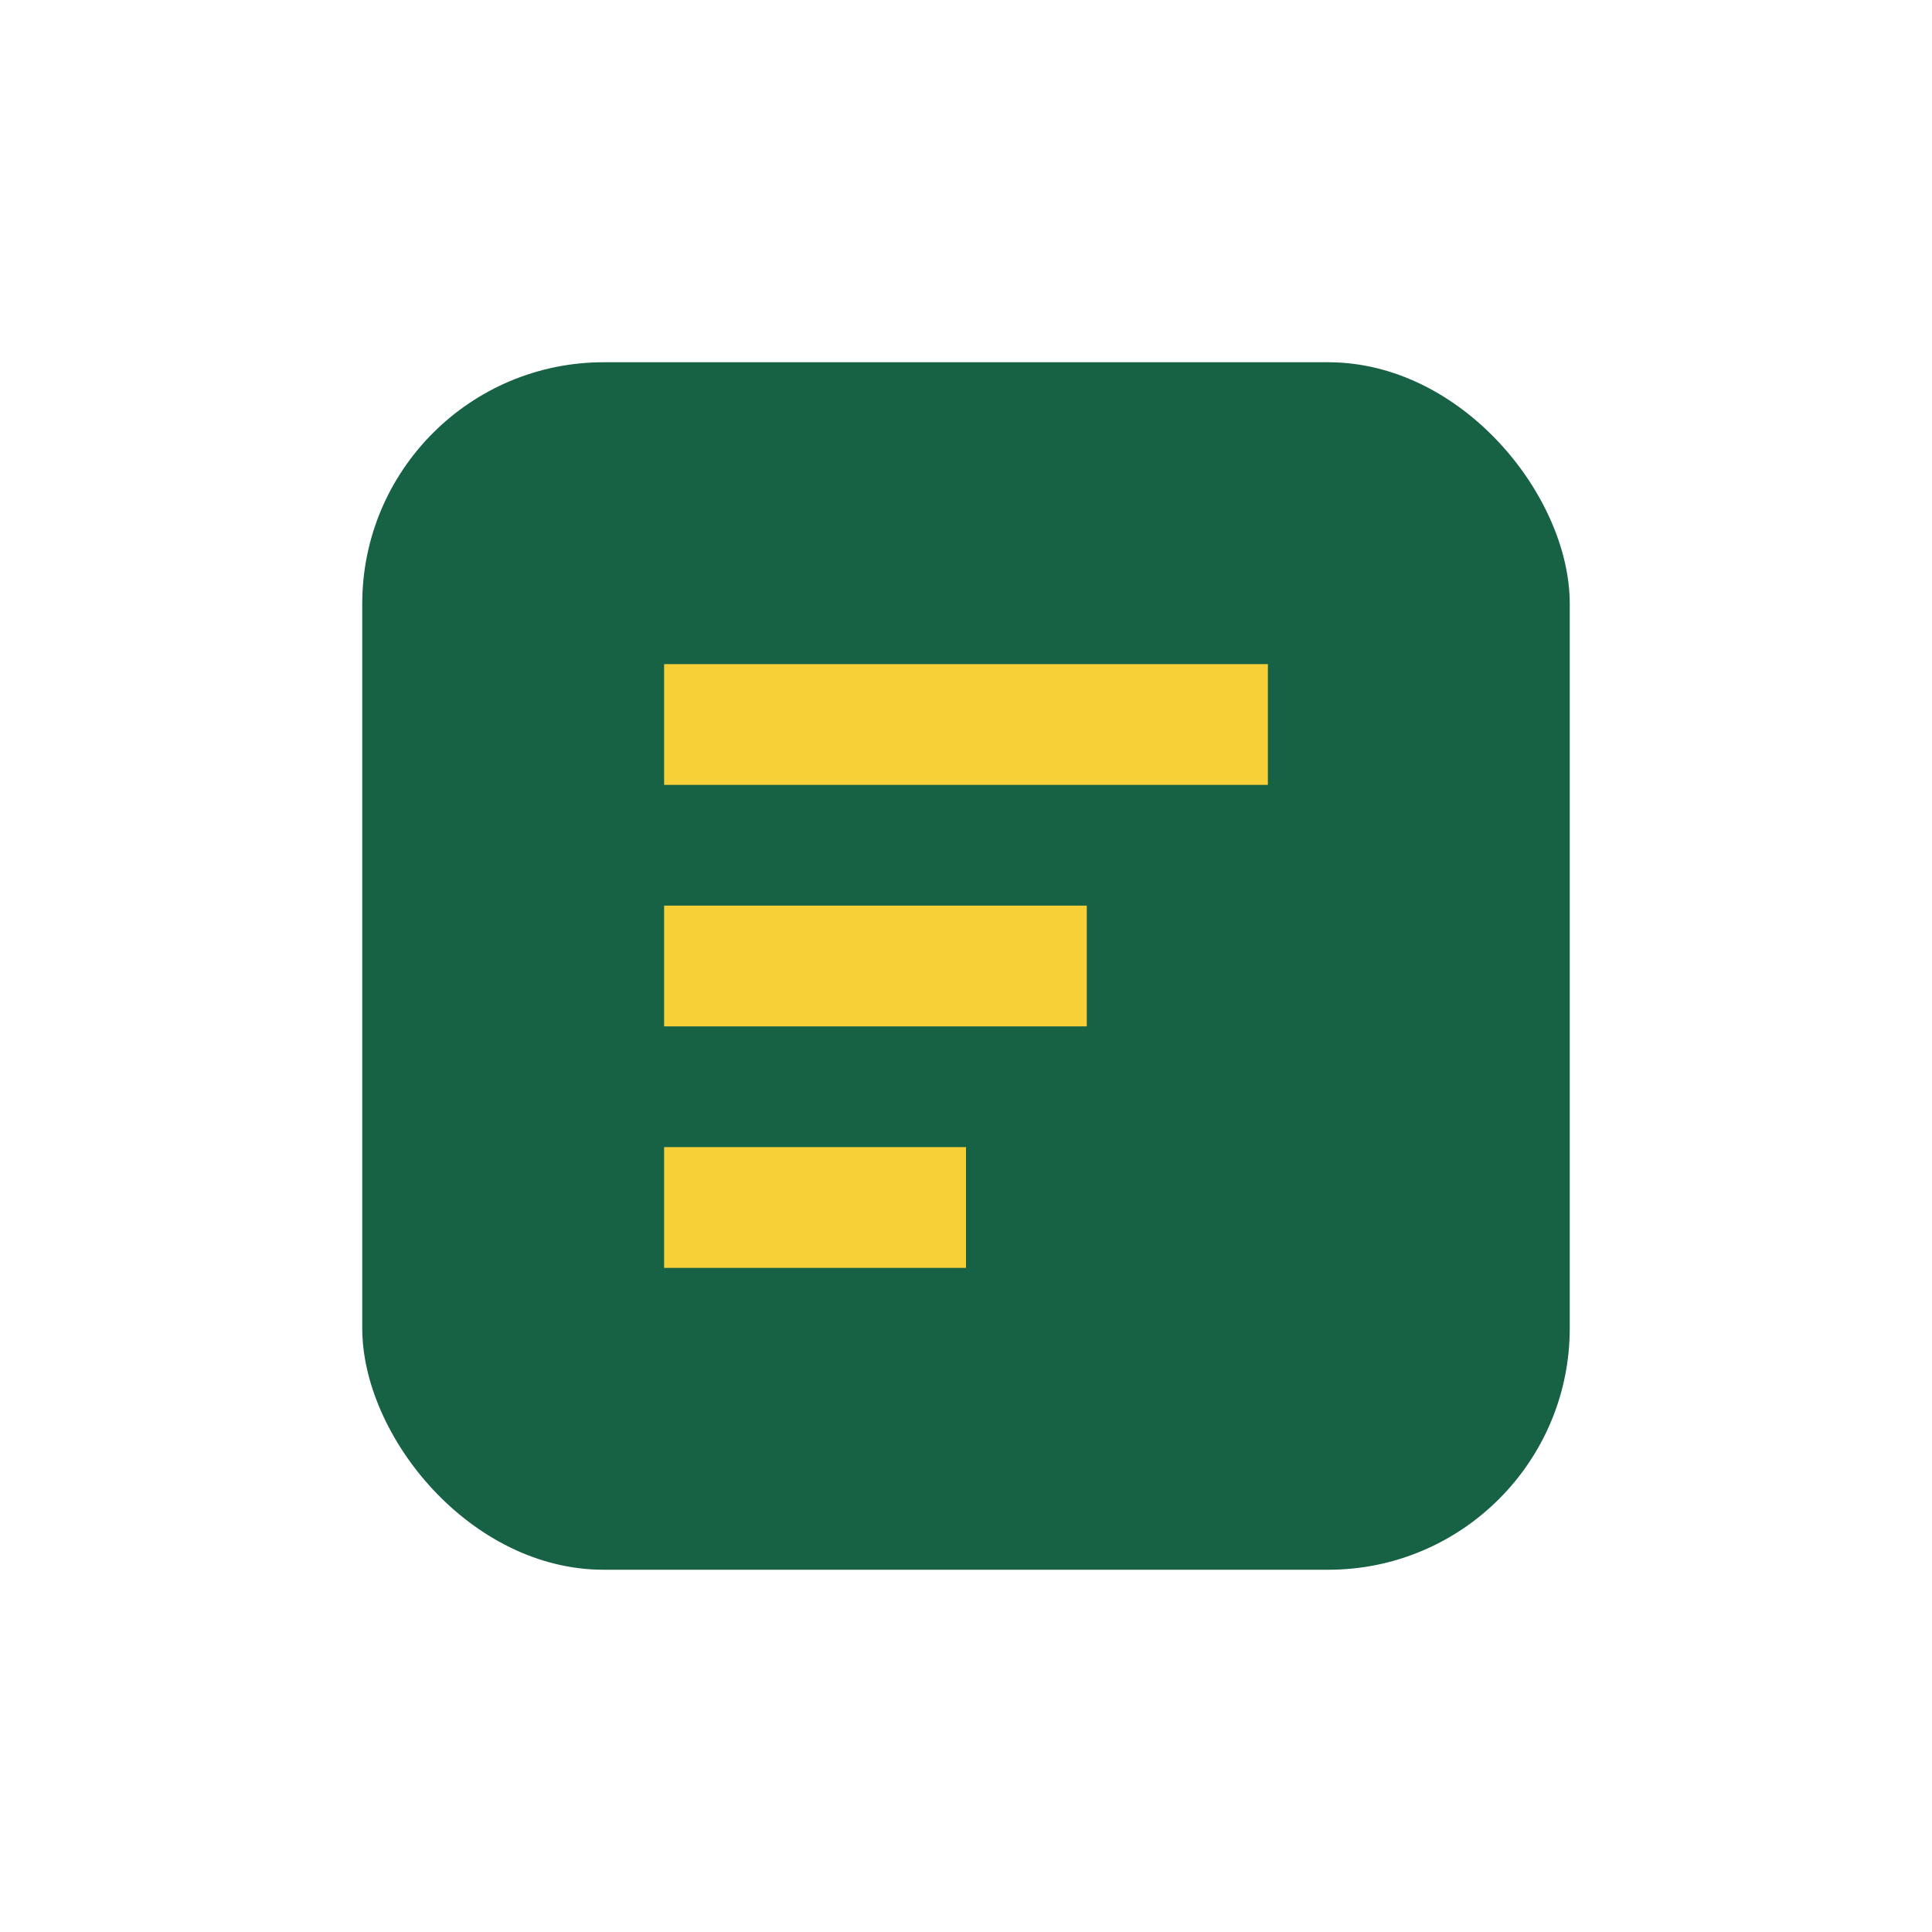
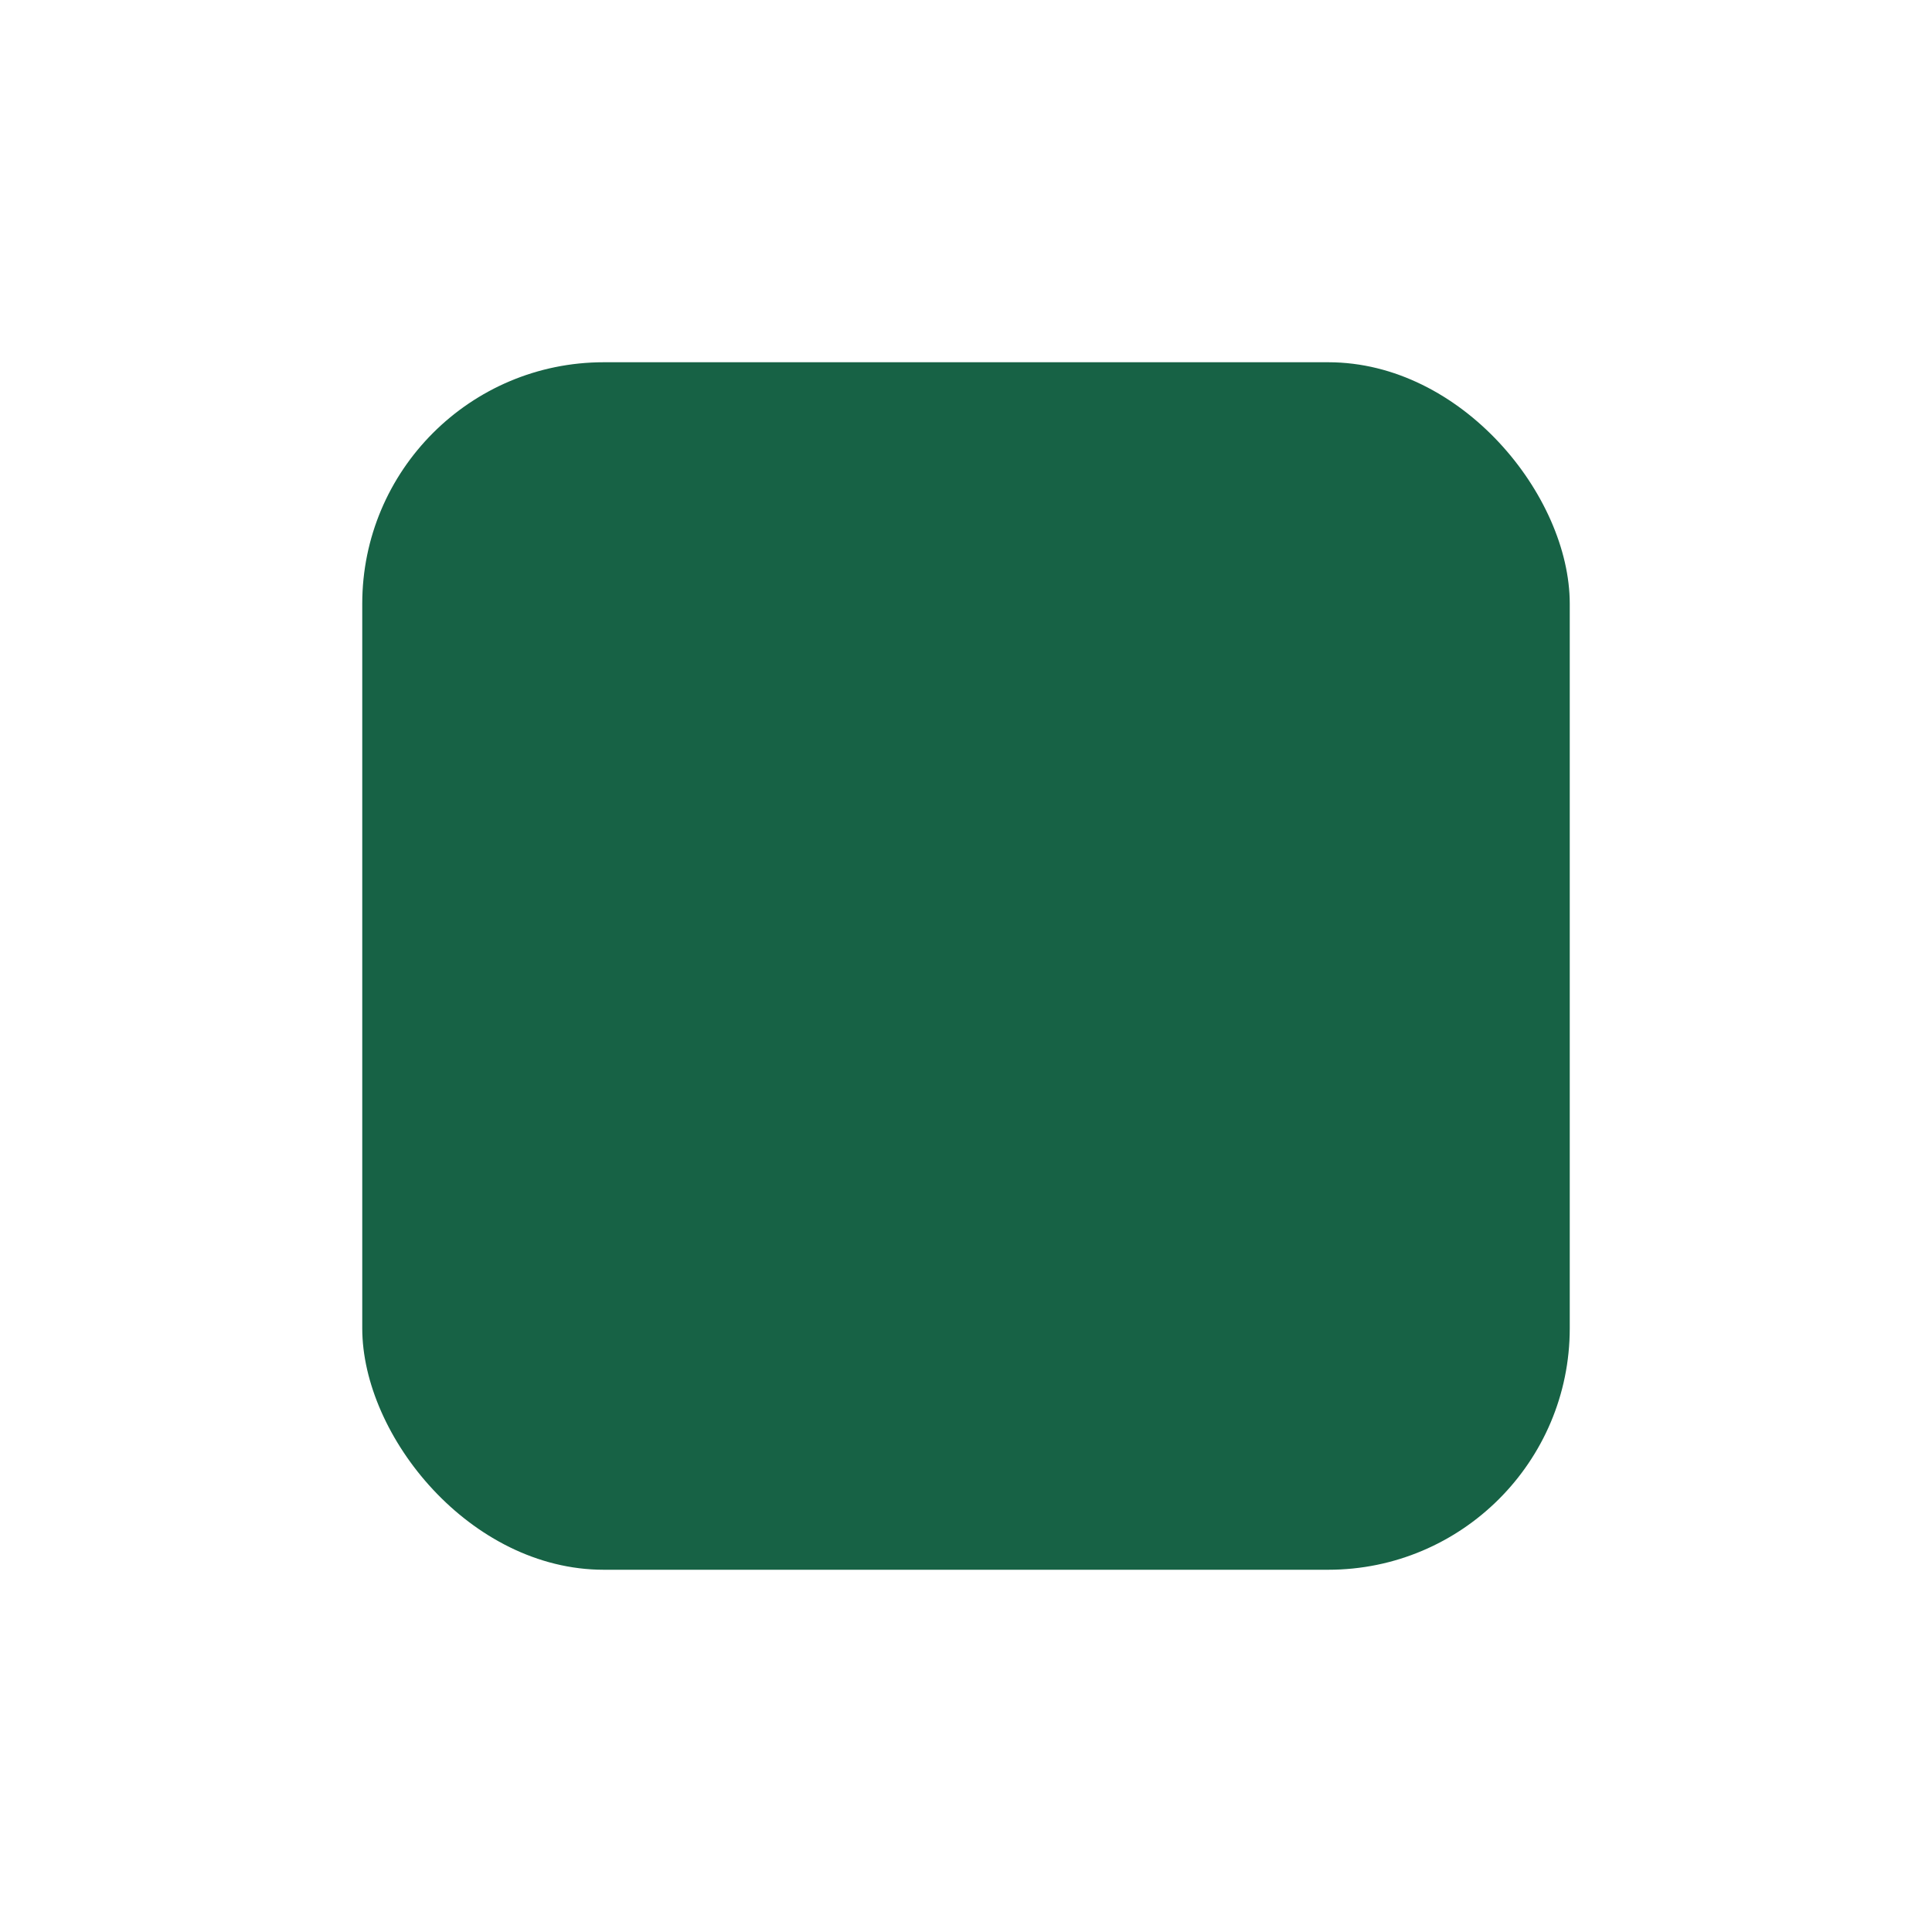
<svg xmlns="http://www.w3.org/2000/svg" width="32" height="32" viewBox="0 0 32 32">
  <rect x="6" y="6" width="20" height="20" rx="4" fill="#176245" />
-   <path d="M11 12h10M11 16h7M11 20h5" stroke="#F7D038" stroke-width="2" />
</svg>